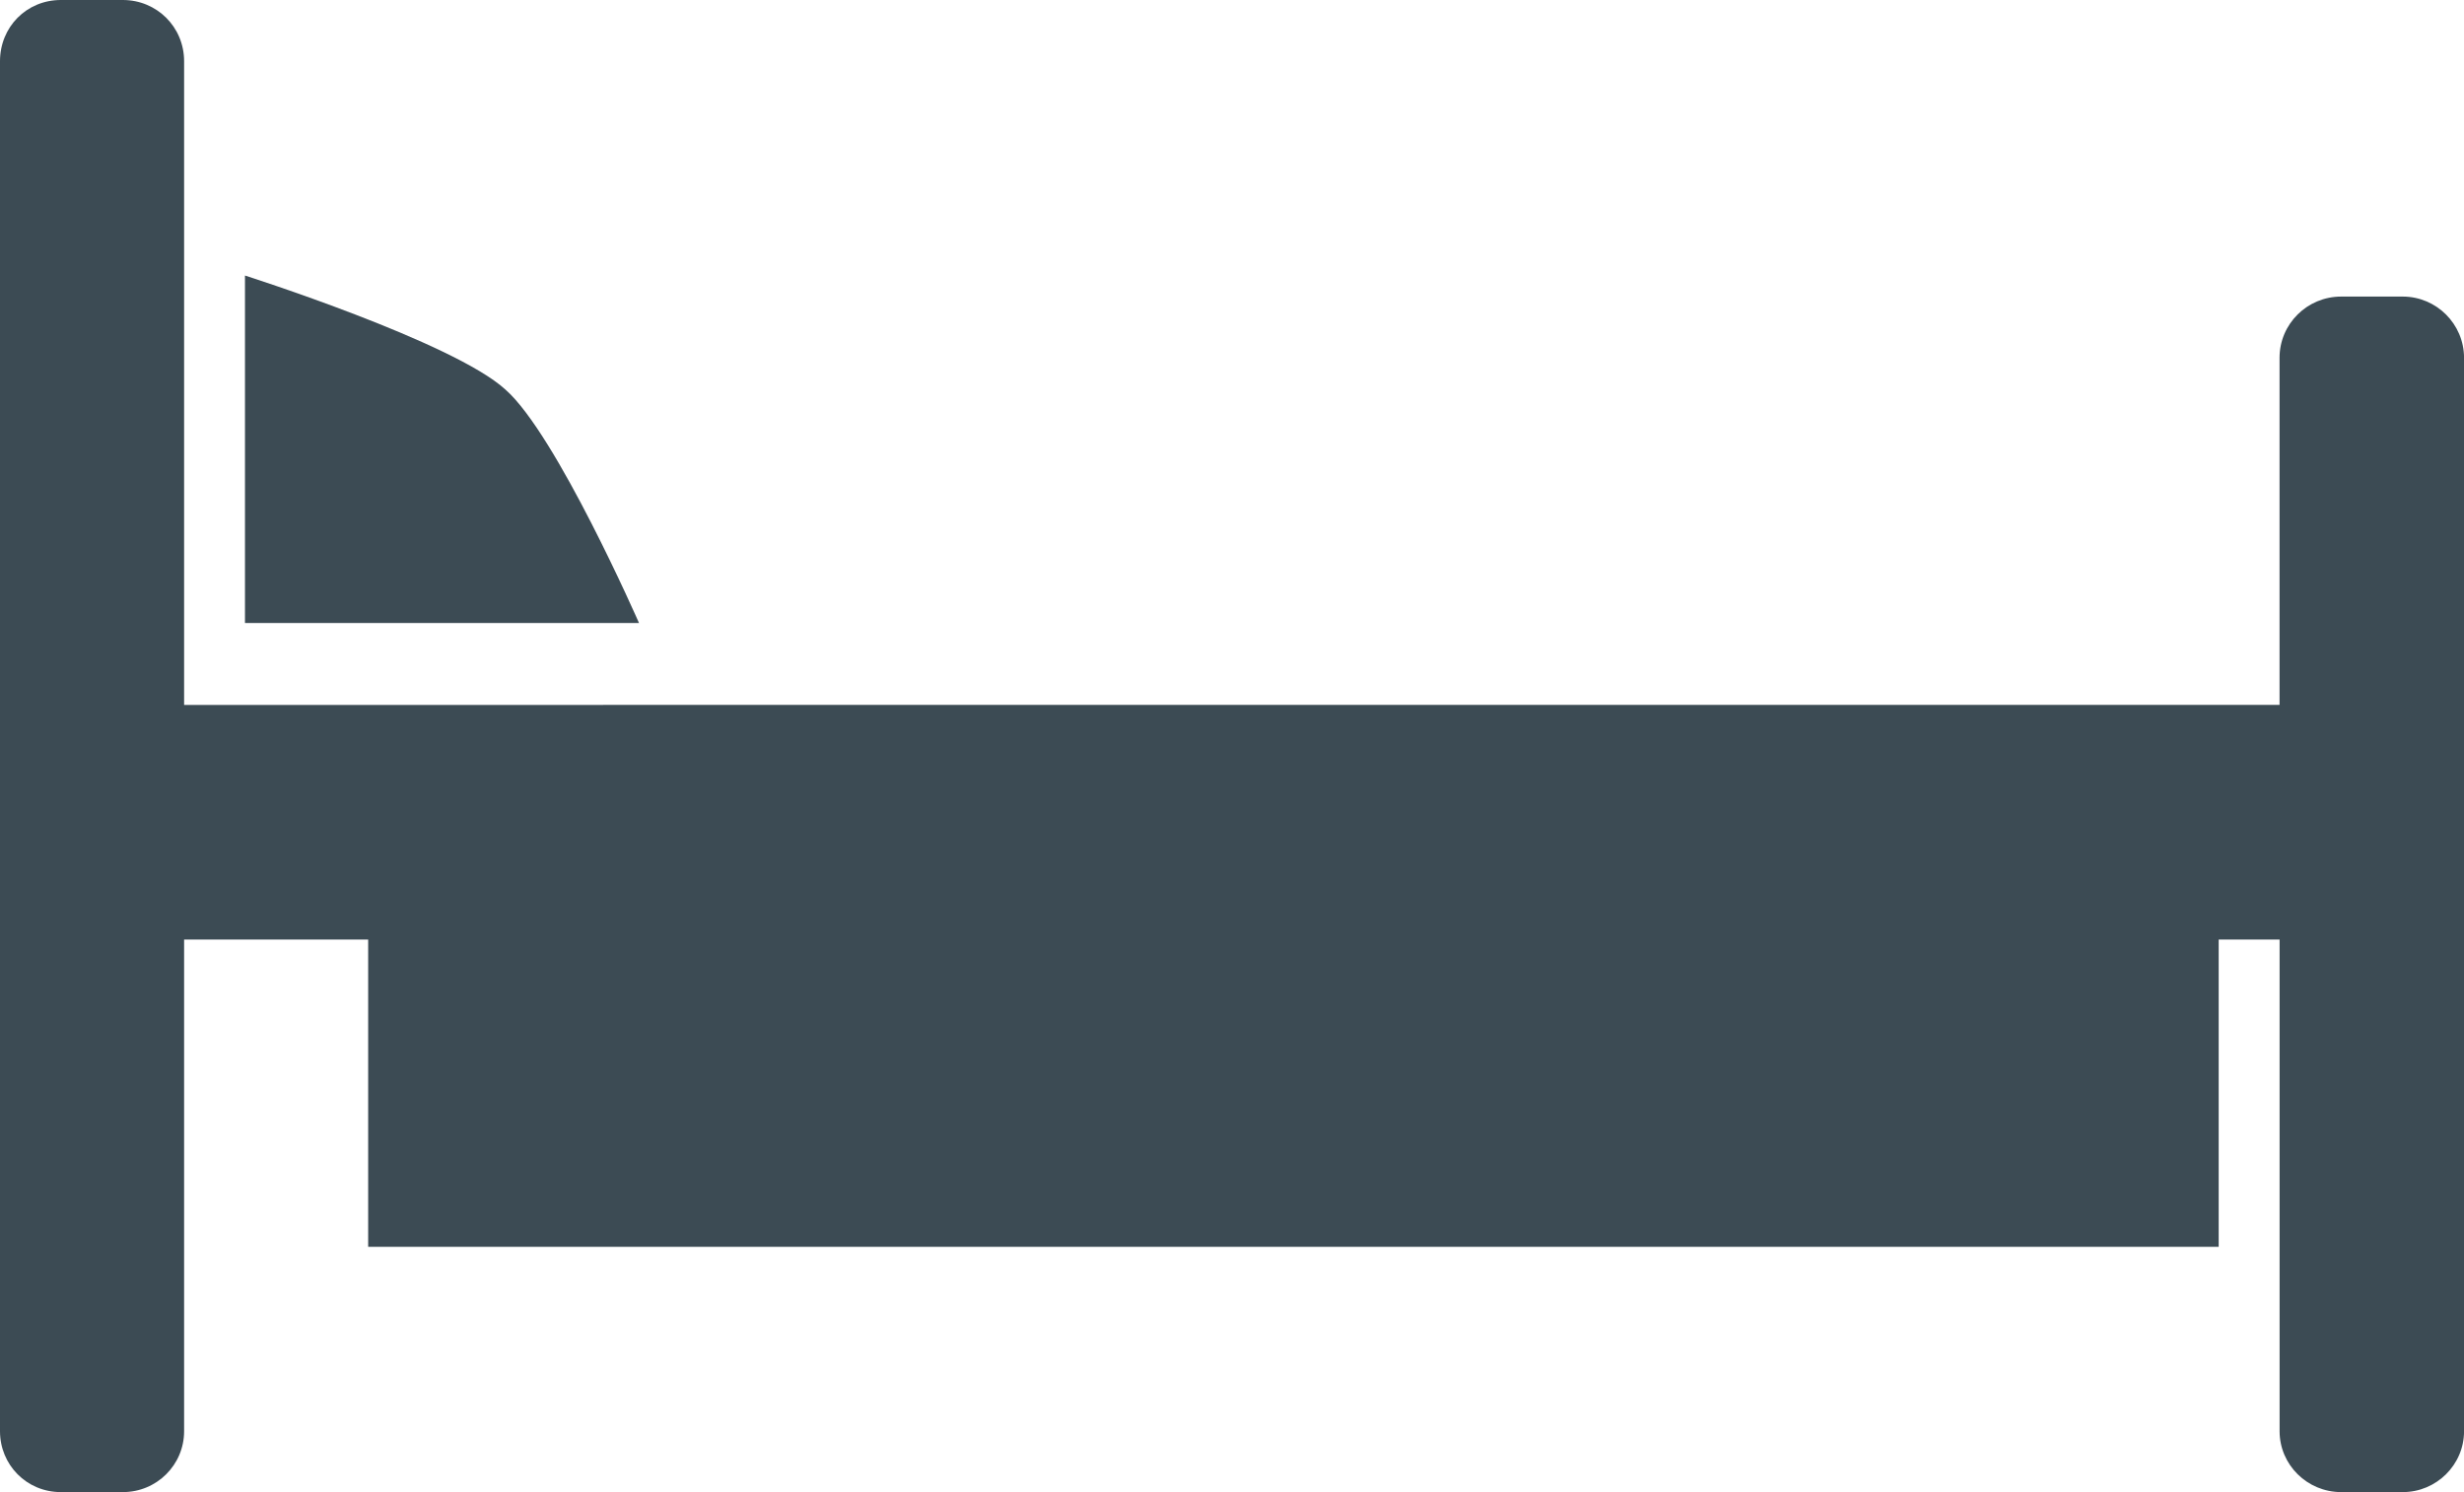
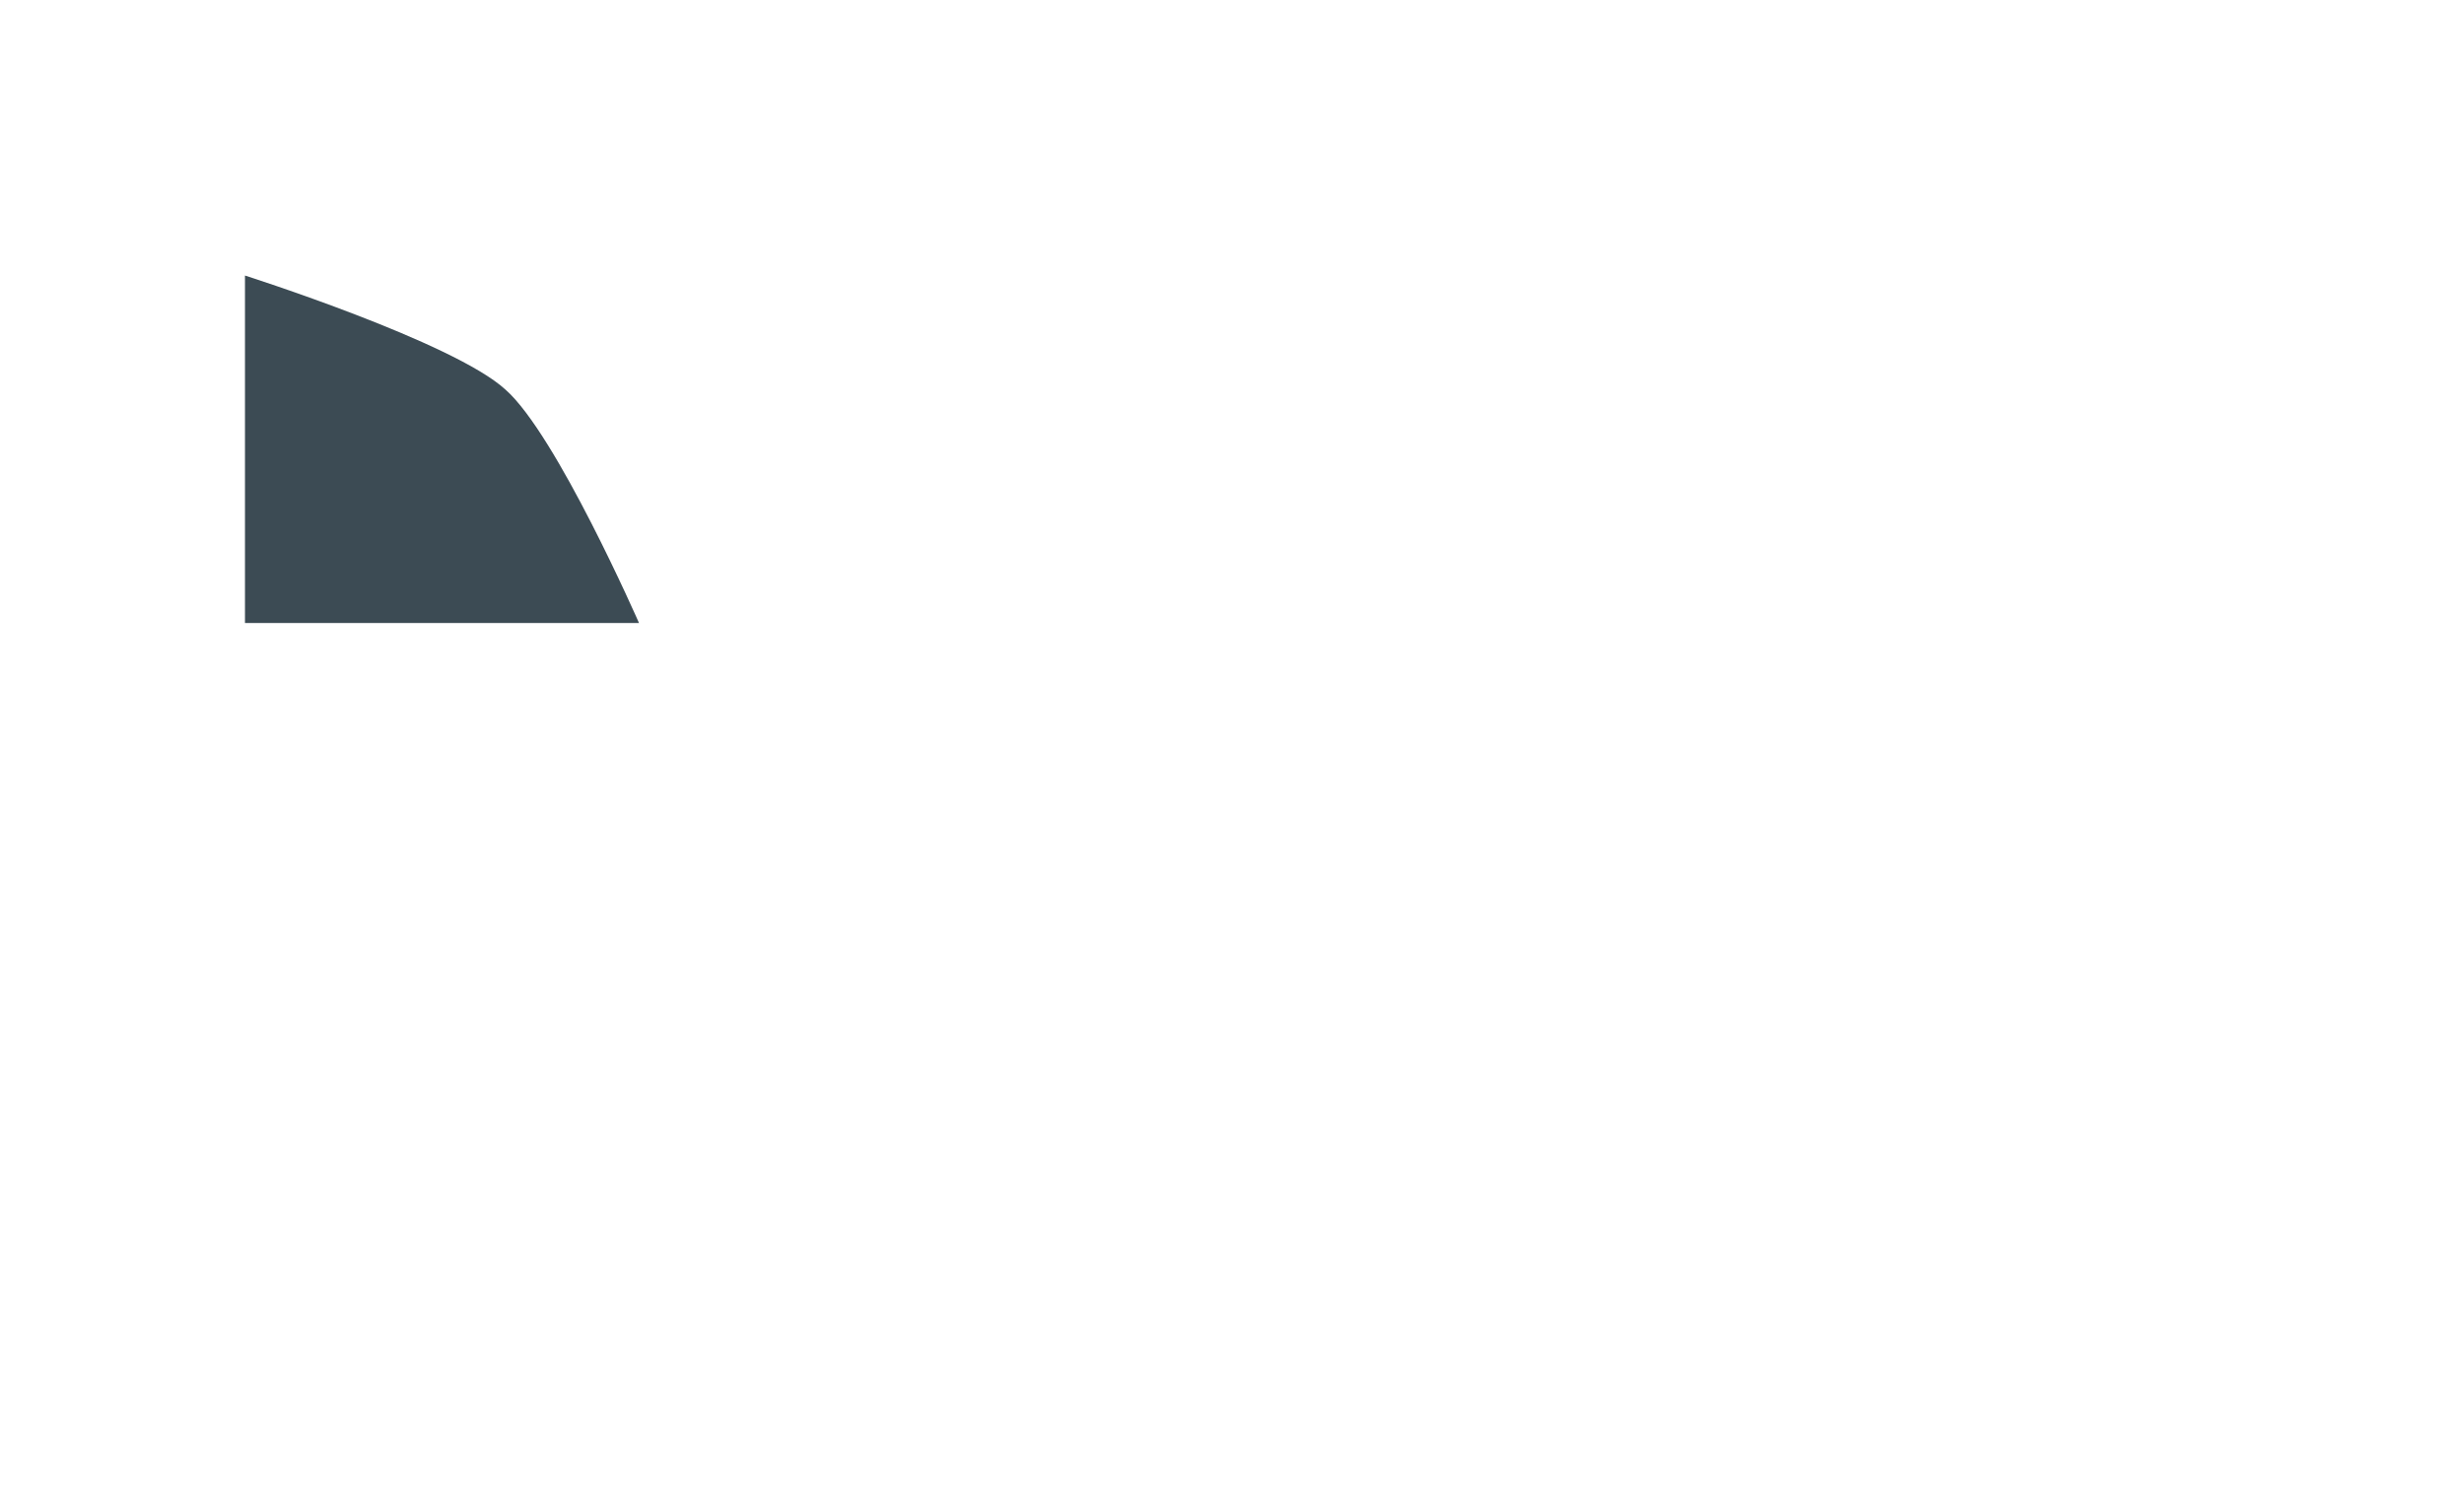
<svg xmlns="http://www.w3.org/2000/svg" version="1.1" id="Ebene_1" x="0px" y="0px" viewBox="0 0 50 30.282" enable-background="new 0 0 50 30.282" xml:space="preserve">
  <g>
-     <path fill="#3C4B54" d="M48.757,6.019h-1.25c-0.688,0-1.25,0.554-1.25,1.243v7.044H3.736V1.243C3.736,0.547,3.181,0,2.493,0H1.235   C0.539,0,0,0.547,0,1.243v27.804c0,0.681,0.539,1.235,1.235,1.235h1.258c0.688,0,1.243-0.553,1.243-1.235v-9.979h3.735v6.236   h37.551v-6.236h1.236v9.979c0,0.681,0.561,1.235,1.25,1.235h1.25c0.681,0,1.243-0.553,1.243-1.235v-9.979v-4.761V7.262   C50,6.574,49.439,6.019,48.757,6.019z" />
    <path fill="#3C4B54" d="M10.256,7.906C9.201,6.94,4.971,5.592,4.971,5.592v7.052h7.996C12.966,12.644,11.289,8.811,10.256,7.906z" />
  </g>
</svg>